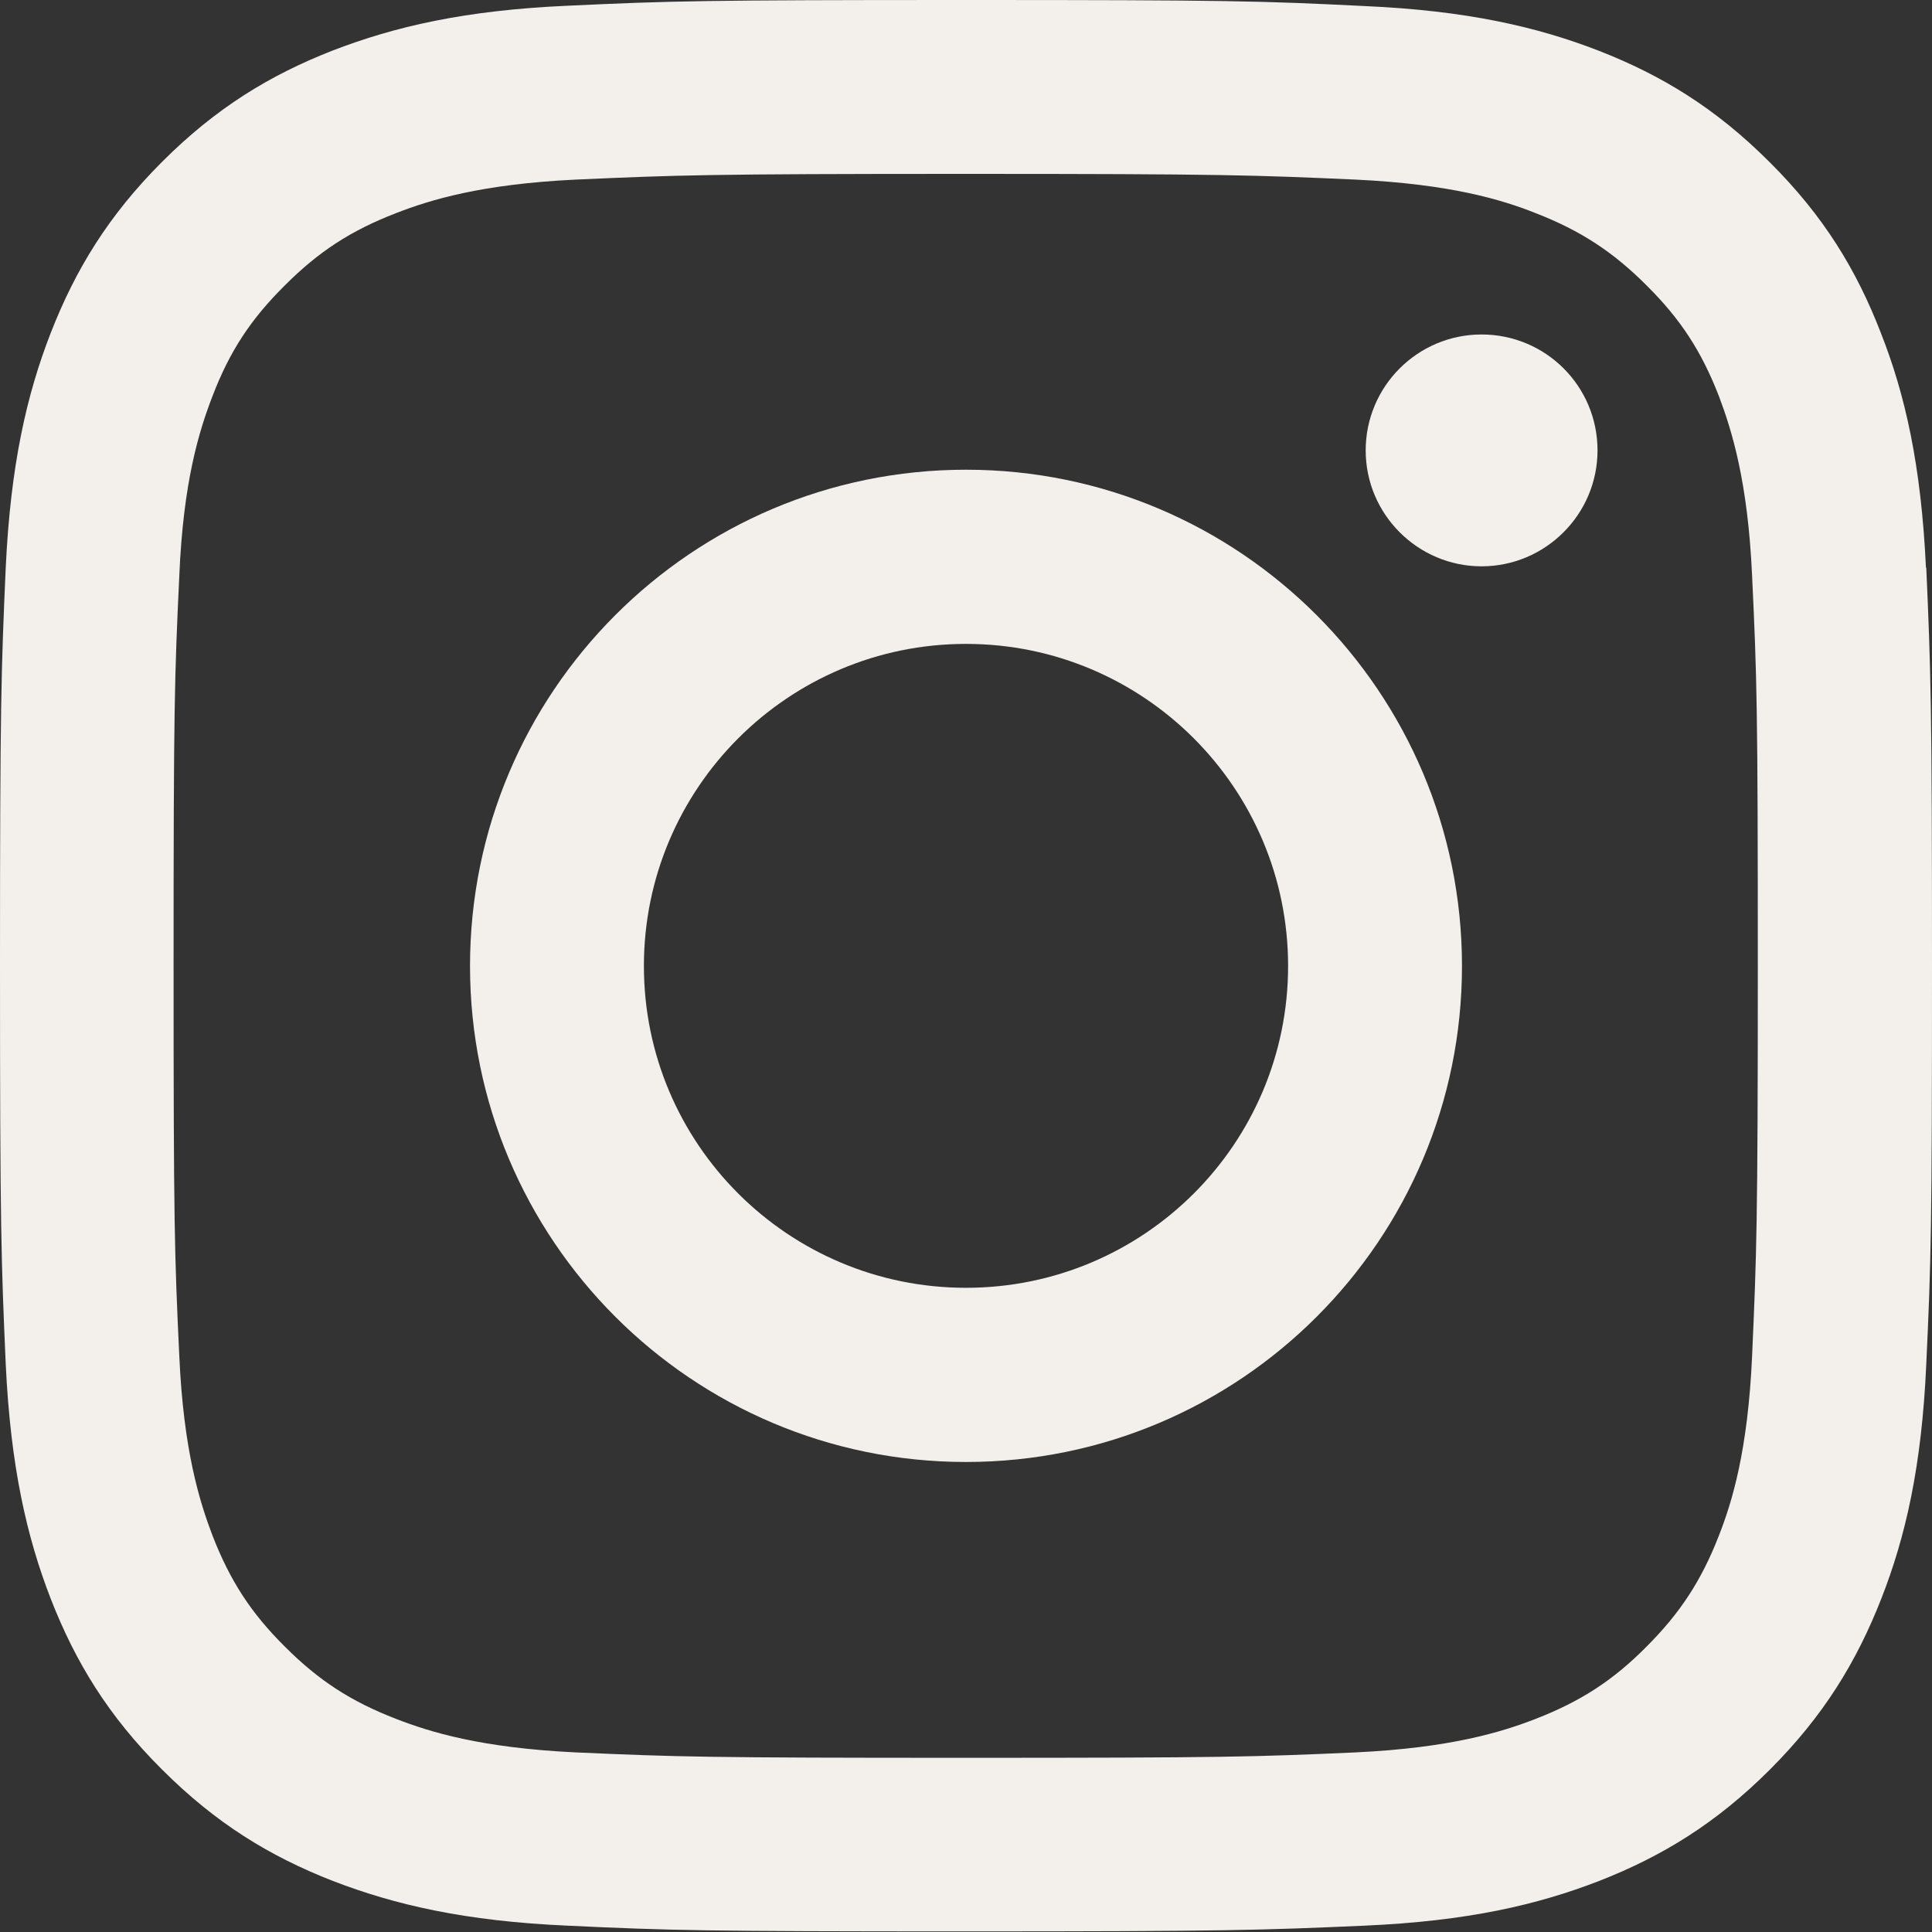
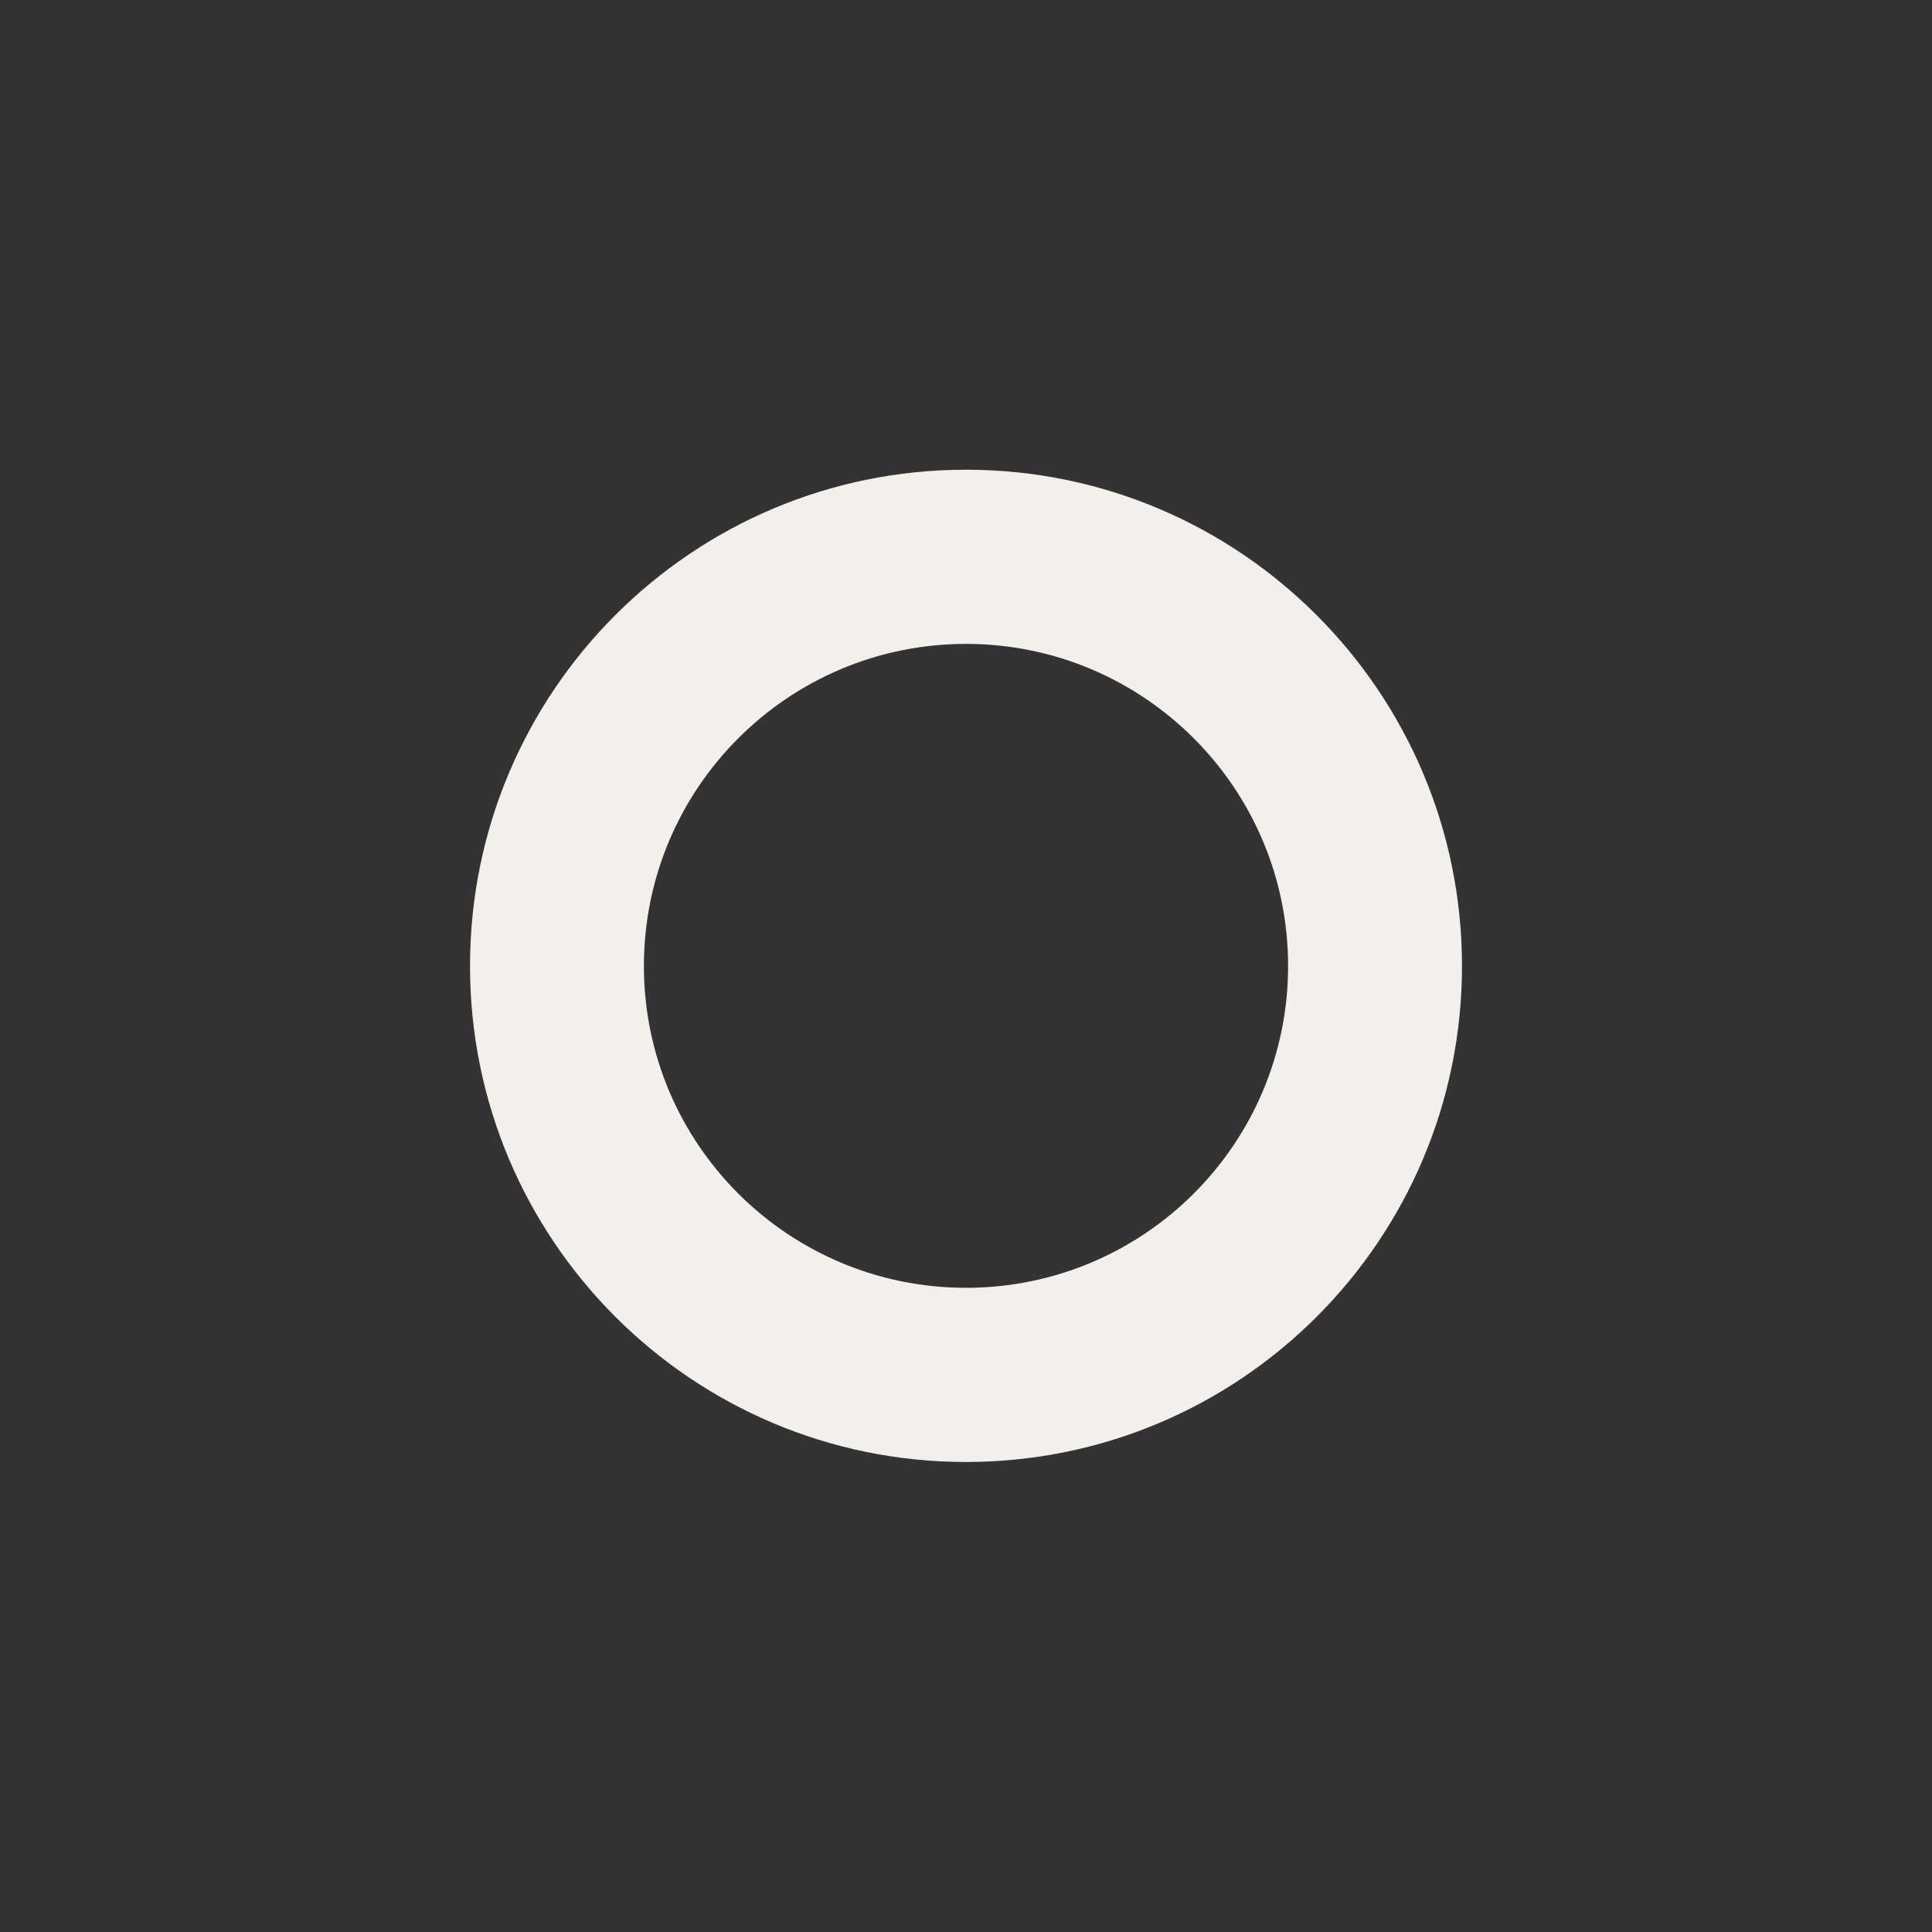
<svg xmlns="http://www.w3.org/2000/svg" id="Layer_9" width="64" height="64" viewBox="0 0 64 64">
  <rect x="0" y="0" width="64" height="64" fill="#333333" stroke="none" />
-   <path d="m52.92,14.92c0-2.13-1.72-3.84-3.84-3.84-2.12,0-3.84,1.72-3.84,3.84s1.73,3.84,3.84,3.84,3.84-1.72,3.84-3.84" style="fill:#f3f0eb;" />
-   <path d="m58.04,44.93c-.14,3.12-.66,4.82-1.1,5.94-.58,1.49-1.28,2.56-2.4,3.68-1.11,1.12-2.18,1.81-3.67,2.39-1.13.44-2.83.96-5.95,1.11-3.37.15-4.37.18-12.93.18s-9.55-.03-12.93-.18c-3.12-.15-4.81-.67-5.94-1.11-1.5-.58-2.56-1.27-3.68-2.39-1.13-1.12-1.82-2.19-2.4-3.68-.43-1.13-.96-2.82-1.1-5.94-.16-3.37-.19-4.39-.19-12.93s.03-9.56.19-12.93c.13-3.12.66-4.81,1.1-5.95.57-1.49,1.27-2.55,2.4-3.67,1.12-1.12,2.18-1.81,3.68-2.39,1.13-.44,2.82-.96,5.94-1.11,3.37-.15,4.38-.19,12.93-.19s9.55.04,12.93.19c3.12.15,4.82.66,5.95,1.11,1.49.58,2.56,1.28,3.67,2.39,1.13,1.12,1.82,2.18,2.4,3.67.43,1.14.96,2.83,1.1,5.95.16,3.37.19,4.38.19,12.93s-.04,9.55-.19,12.93h0Zm5.76-26.12c-.16-3.41-.69-5.74-1.49-7.77-.81-2.1-1.9-3.89-3.69-5.67-1.78-1.78-3.56-2.87-5.66-3.69-2.04-.79-4.36-1.33-7.77-1.48C41.78.03,40.69,0,32,0s-9.78.03-13.2.19c-3.4.15-5.72.69-7.77,1.48-2.1.82-3.88,1.91-5.66,3.69-1.78,1.78-2.87,3.57-3.69,5.67-.79,2.03-1.33,4.36-1.49,7.77-.15,3.41-.19,4.5-.19,13.2s.04,9.78.19,13.19c.16,3.4.7,5.73,1.49,7.77.82,2.1,1.91,3.89,3.69,5.66,1.78,1.78,3.56,2.87,5.66,3.69,2.05.79,4.37,1.33,7.77,1.48,3.41.16,4.51.19,13.2.19s9.78-.04,13.2-.19,5.73-.69,7.77-1.48c2.1-.82,3.89-1.92,5.66-3.69,1.78-1.78,2.87-3.57,3.69-5.66.8-2.04,1.34-4.37,1.49-7.77.16-3.41.19-4.5.19-13.19s-.04-9.79-.19-13.2h0Z" style="fill:#f3f0eb;" />
  <path d="m32,42.66c-5.89,0-10.67-4.77-10.67-10.66s4.78-10.67,10.67-10.67,10.67,4.78,10.67,10.67-4.78,10.66-10.67,10.66Zm0-27.1c-9.08,0-16.43,7.37-16.43,16.44s7.35,16.43,16.43,16.43,16.43-7.36,16.43-16.43-7.36-16.44-16.43-16.44Z" style="fill:#f3f0eb;" />
</svg>